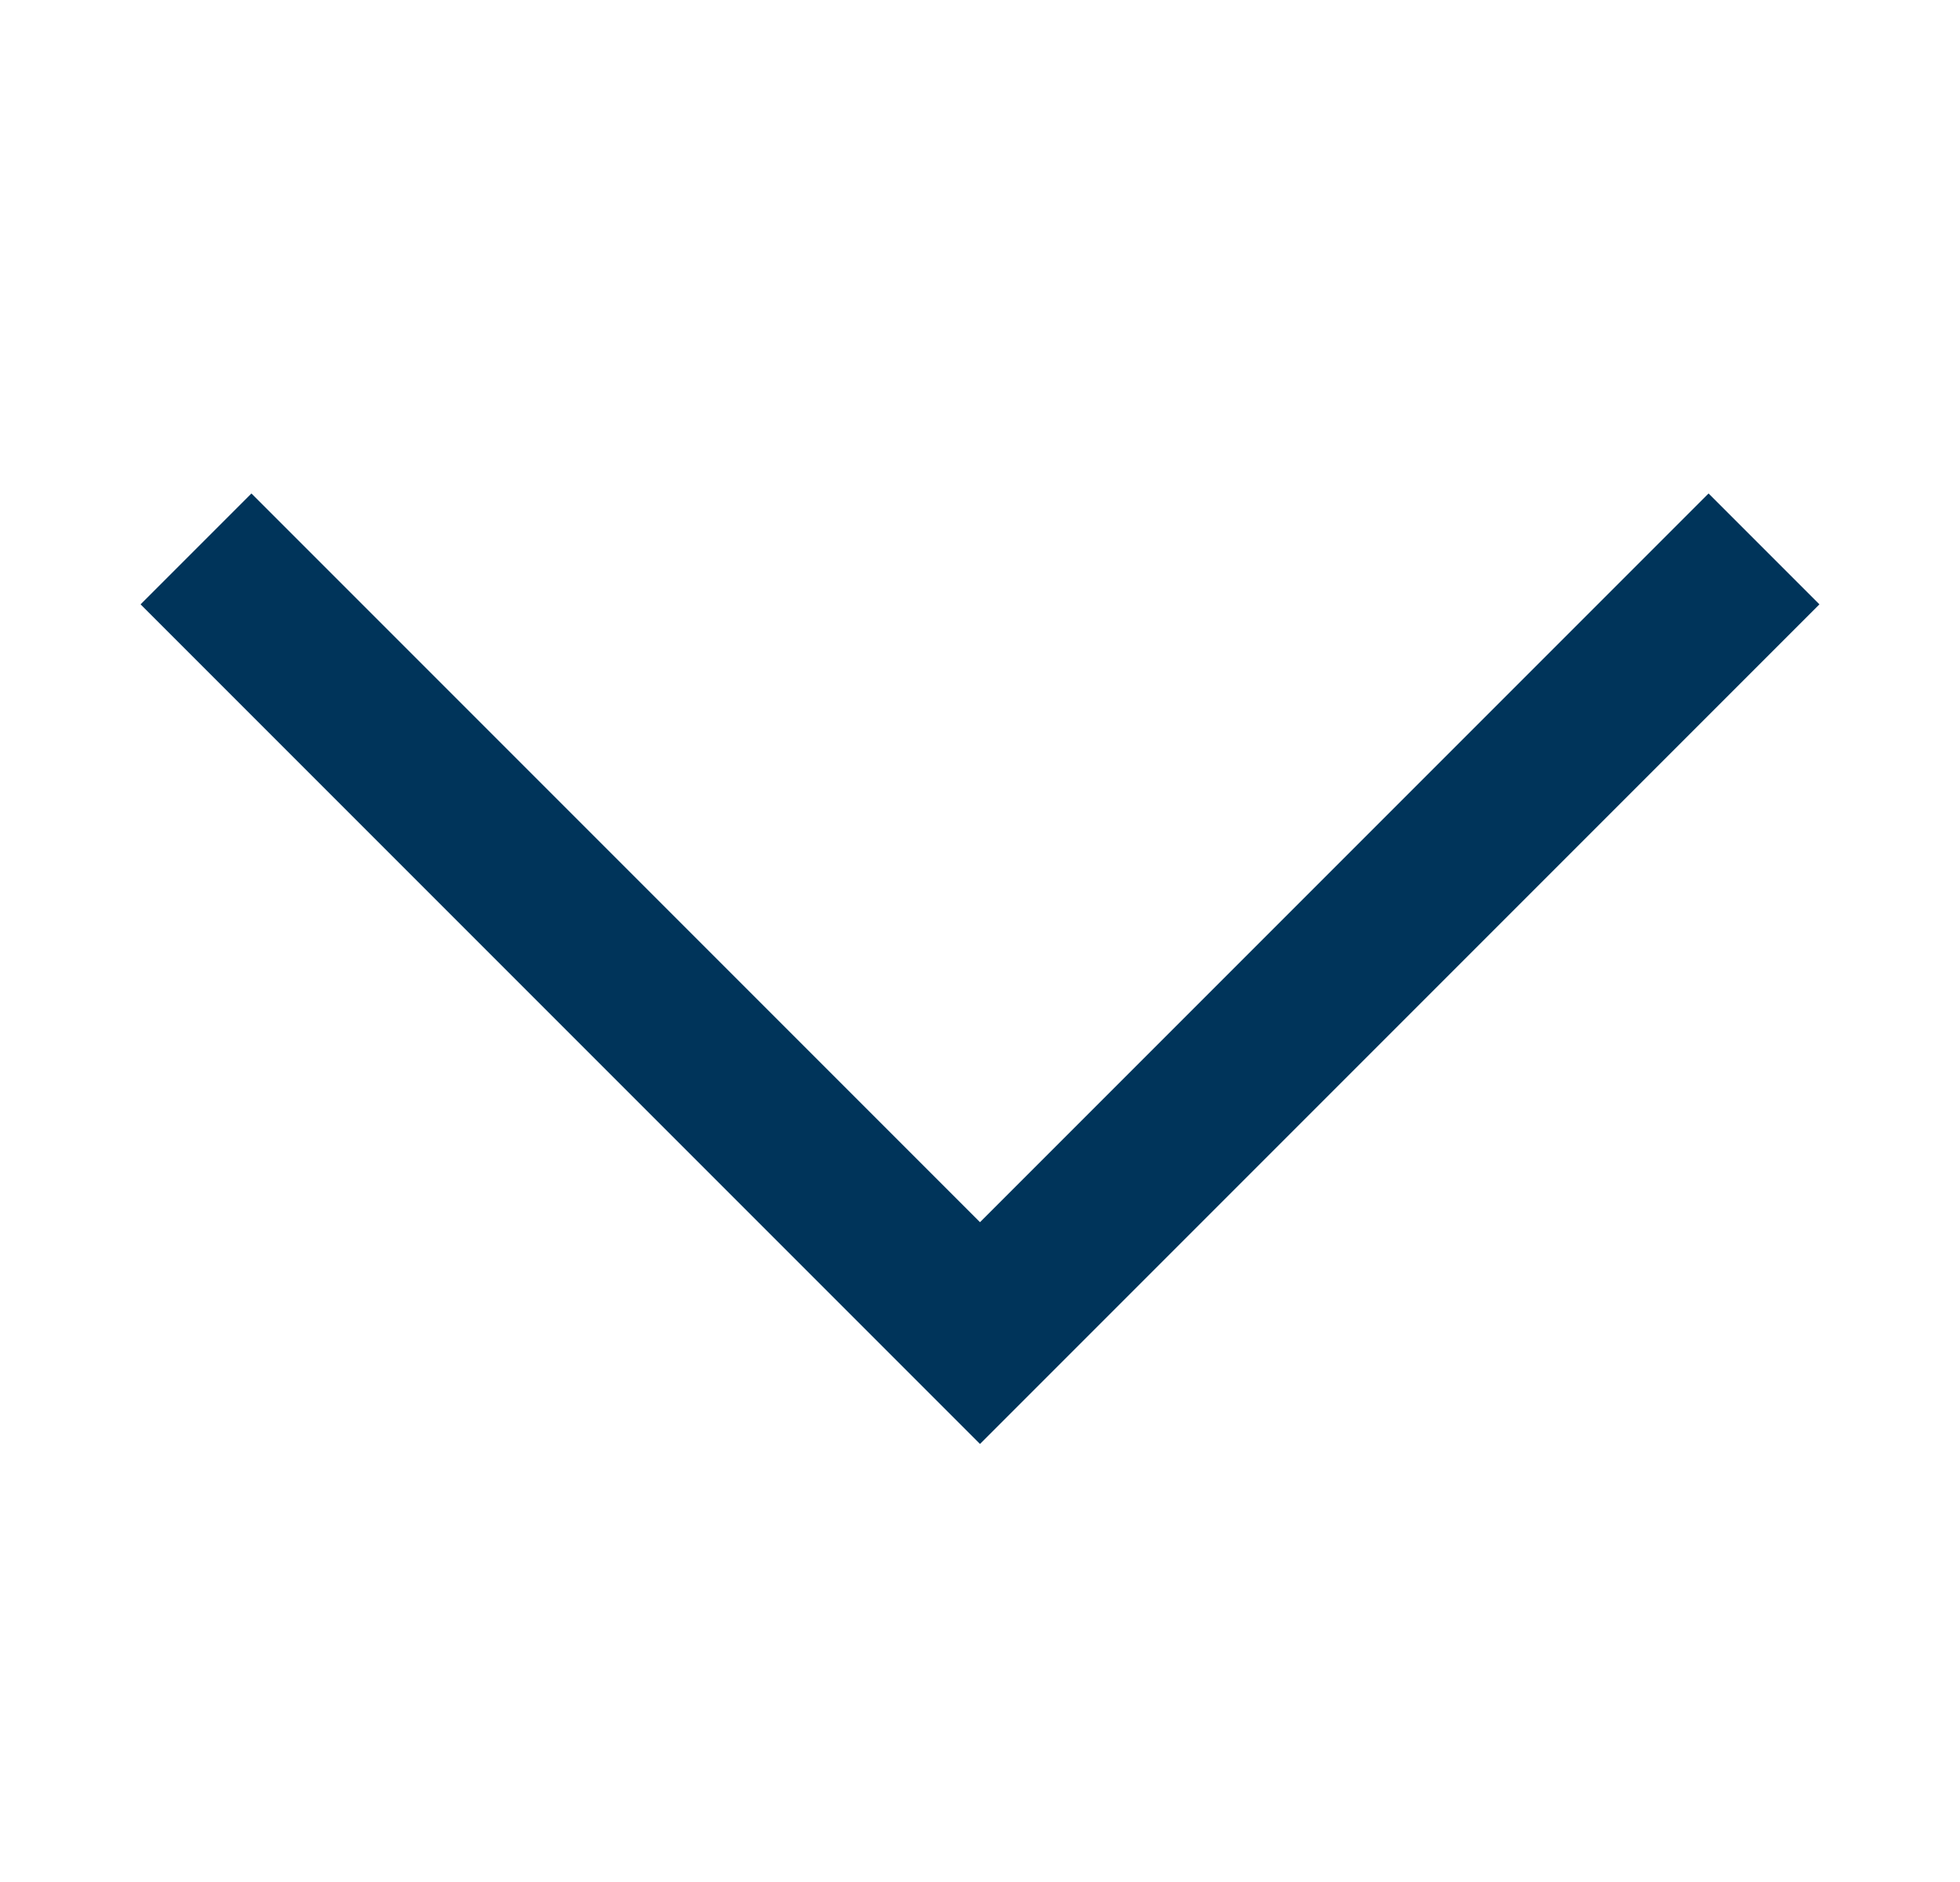
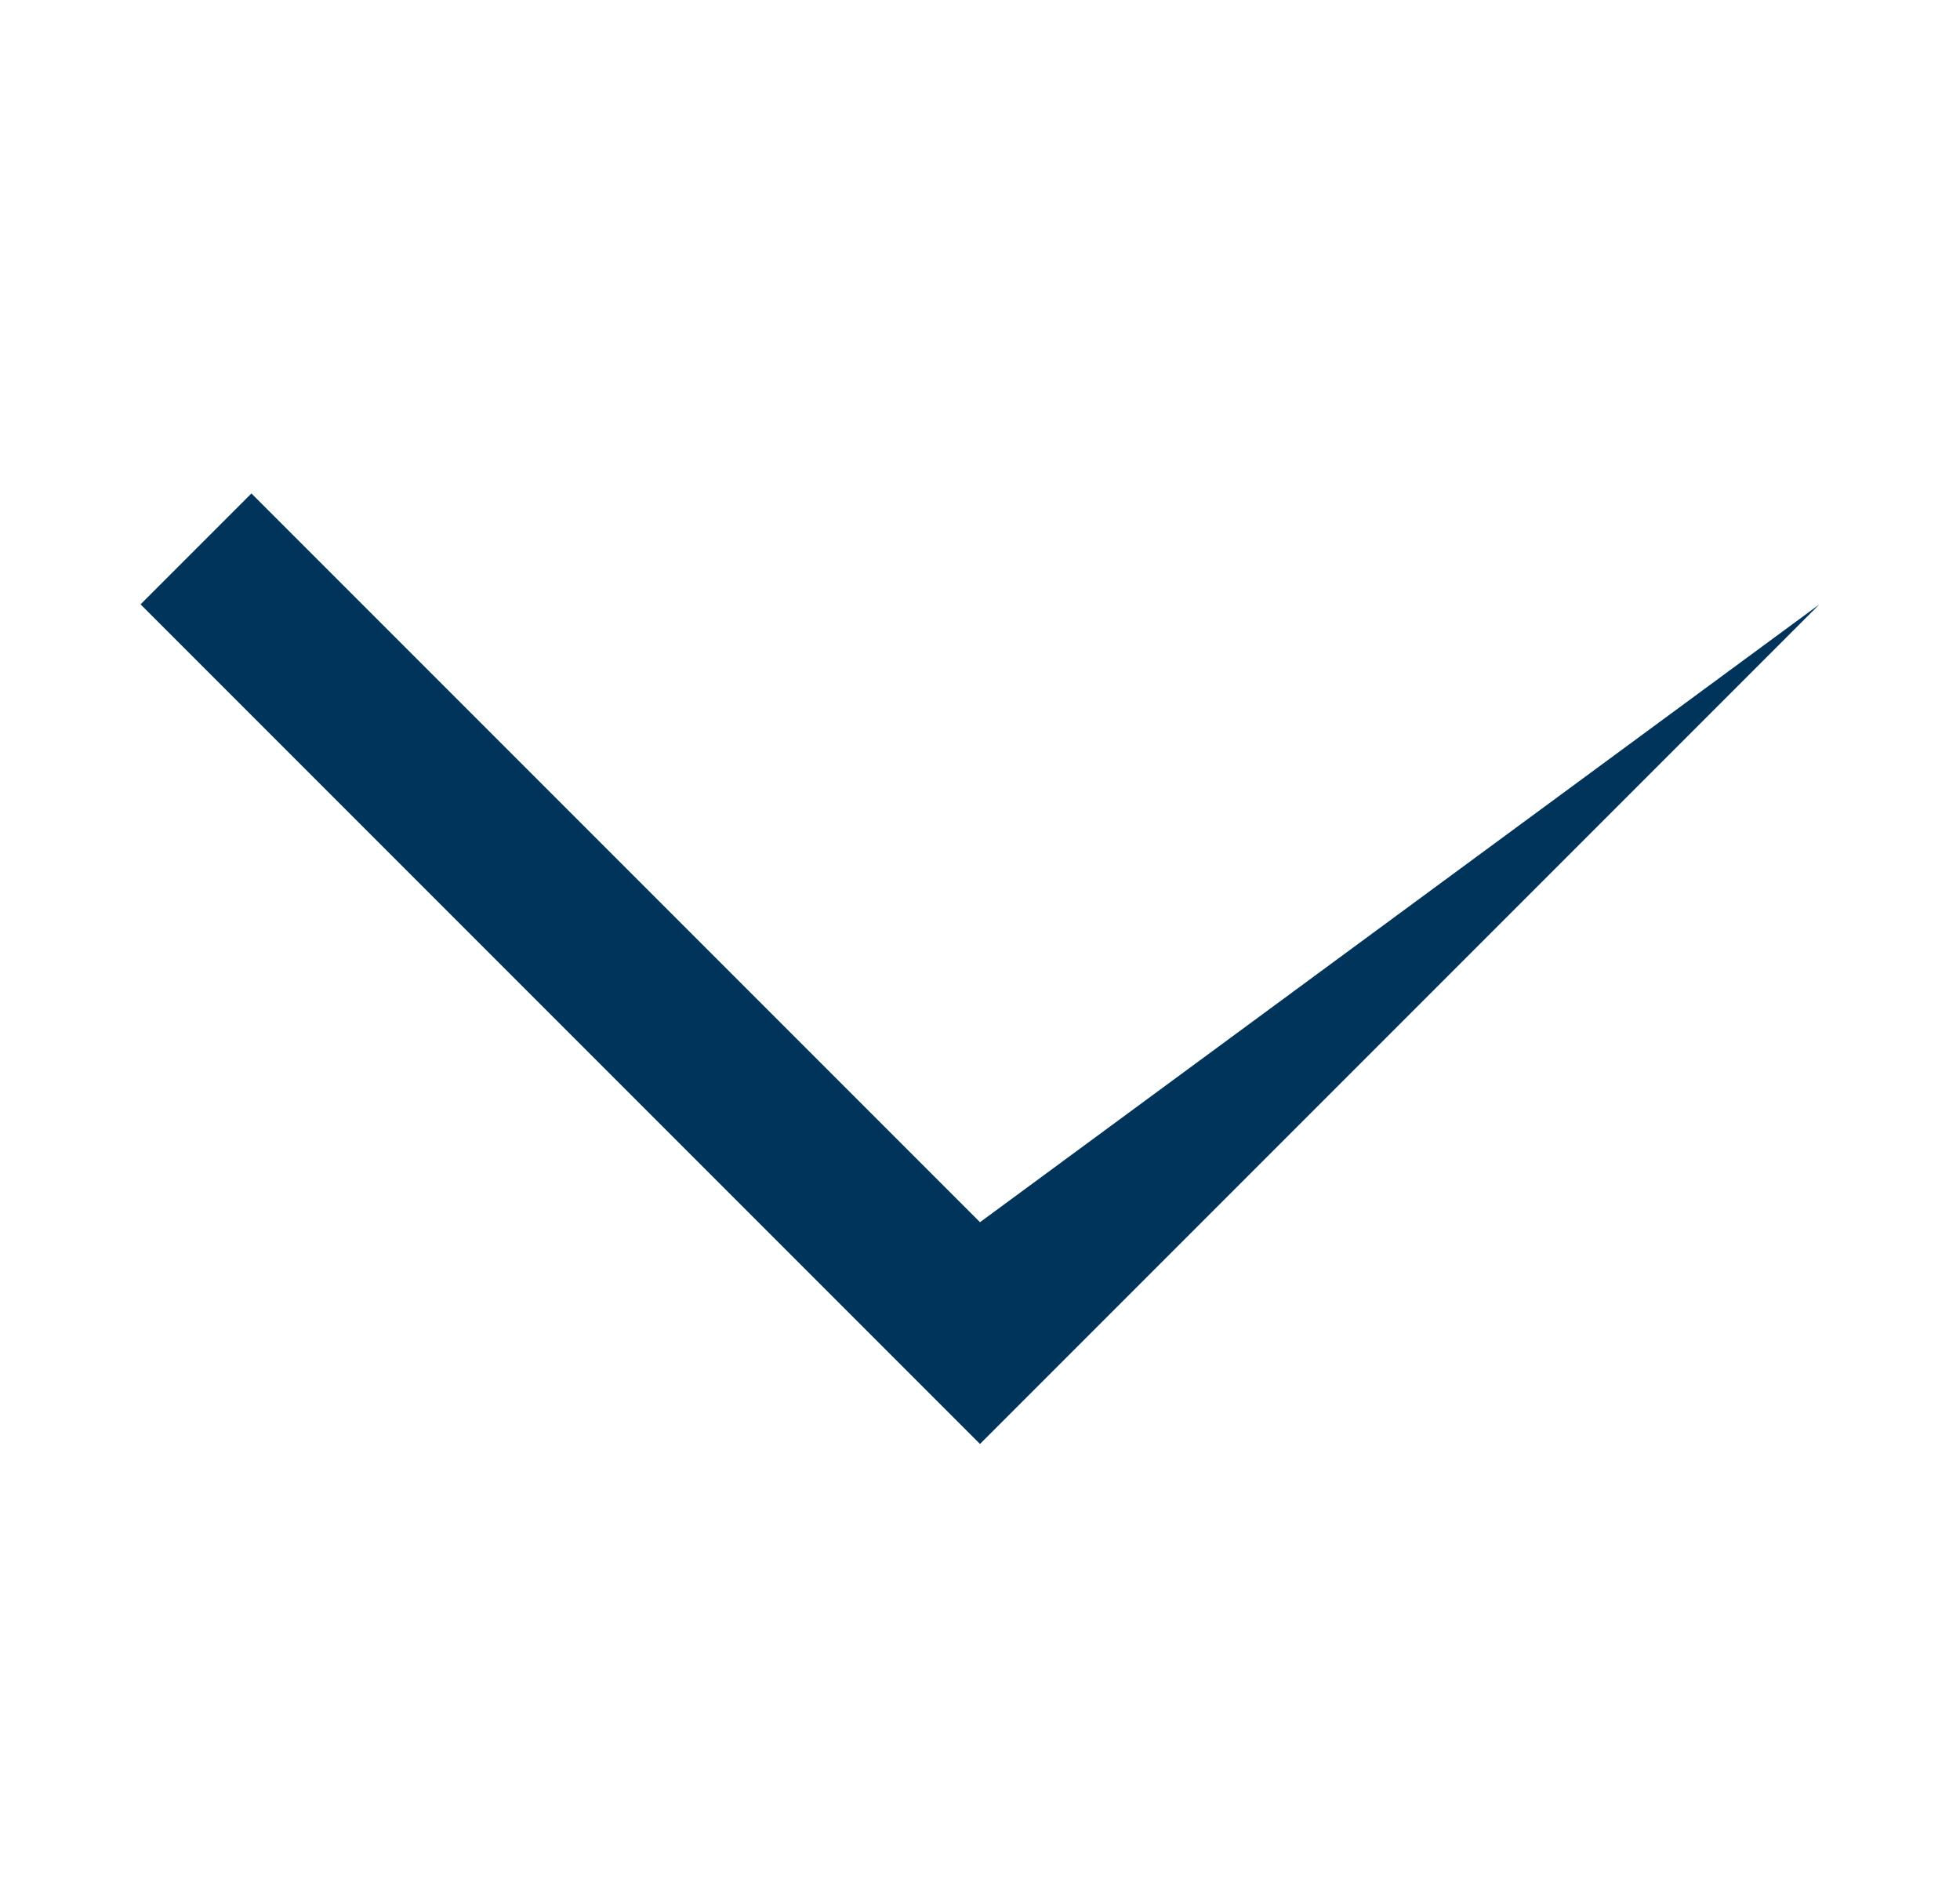
<svg xmlns="http://www.w3.org/2000/svg" width="25" height="24" viewBox="0 0 25 24" fill="none">
-   <path fill-rule="evenodd" clip-rule="evenodd" d="M12.5 15.586L3.207 6.293L1.793 7.707L12.5 18.414L23.207 7.707L21.793 6.293L12.5 15.586Z" fill="#00345A" />
+   <path fill-rule="evenodd" clip-rule="evenodd" d="M12.5 15.586L3.207 6.293L1.793 7.707L12.5 18.414L23.207 7.707L12.5 15.586Z" fill="#00345A" />
</svg>